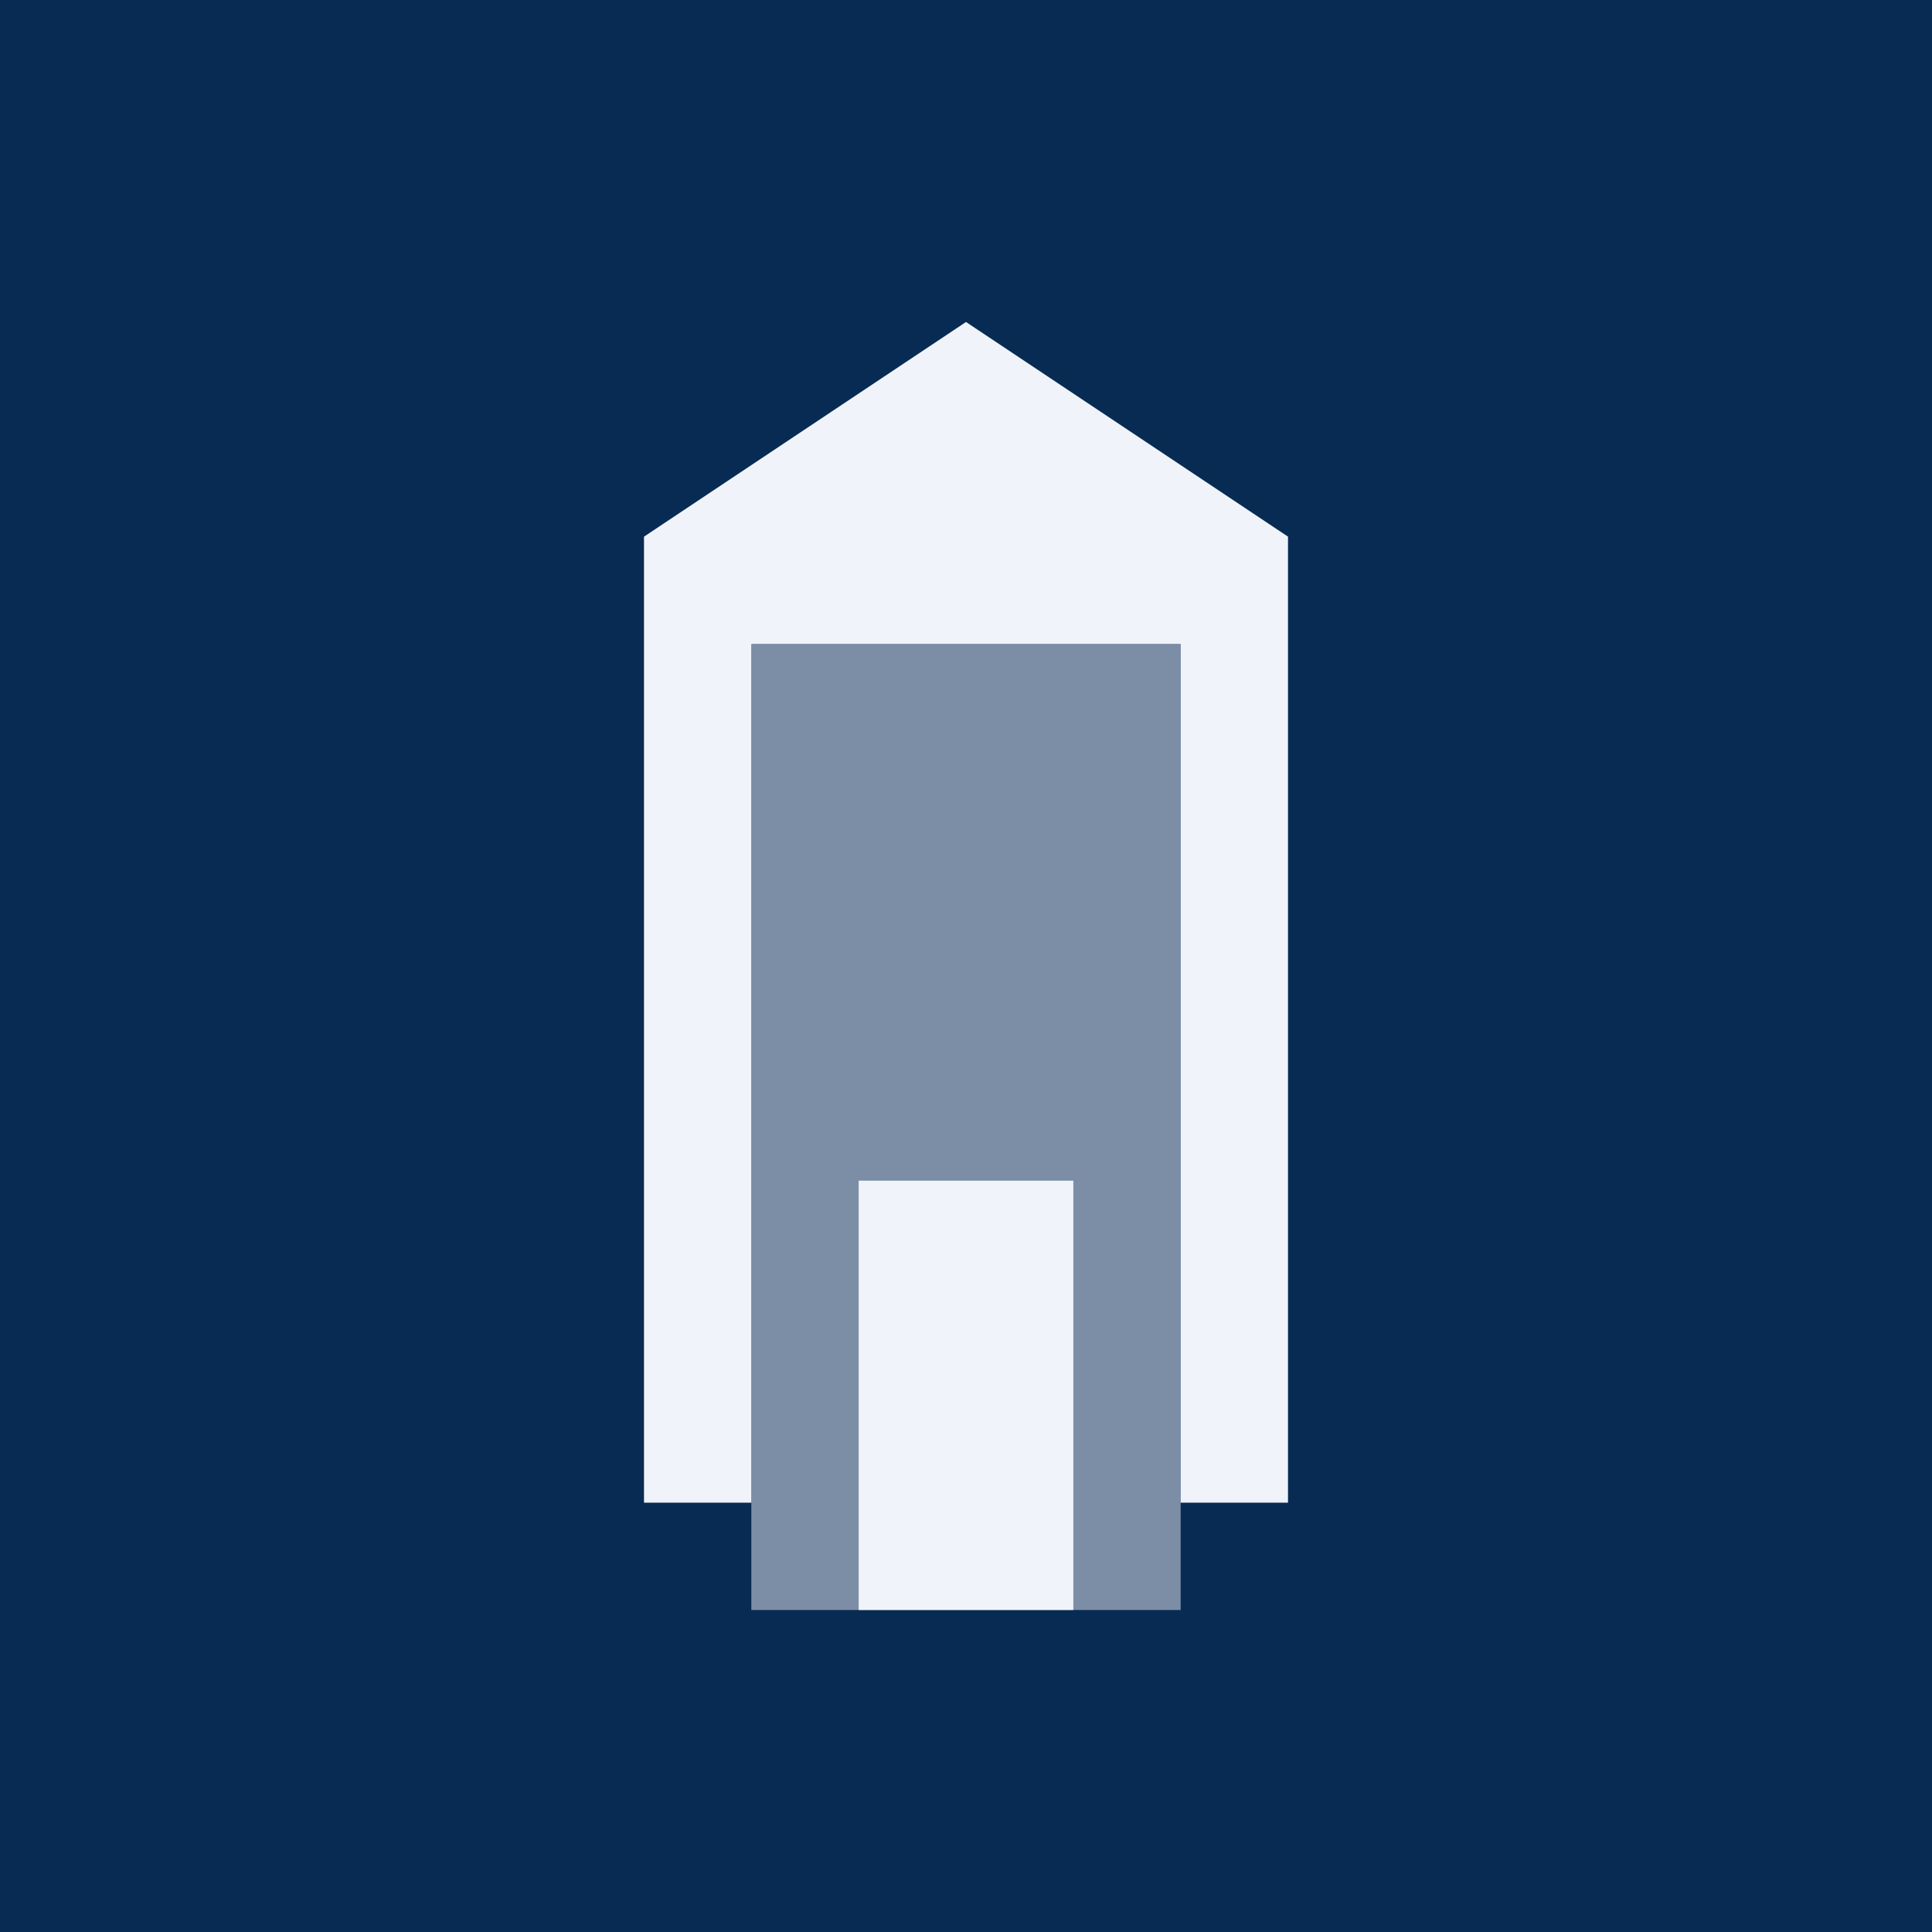
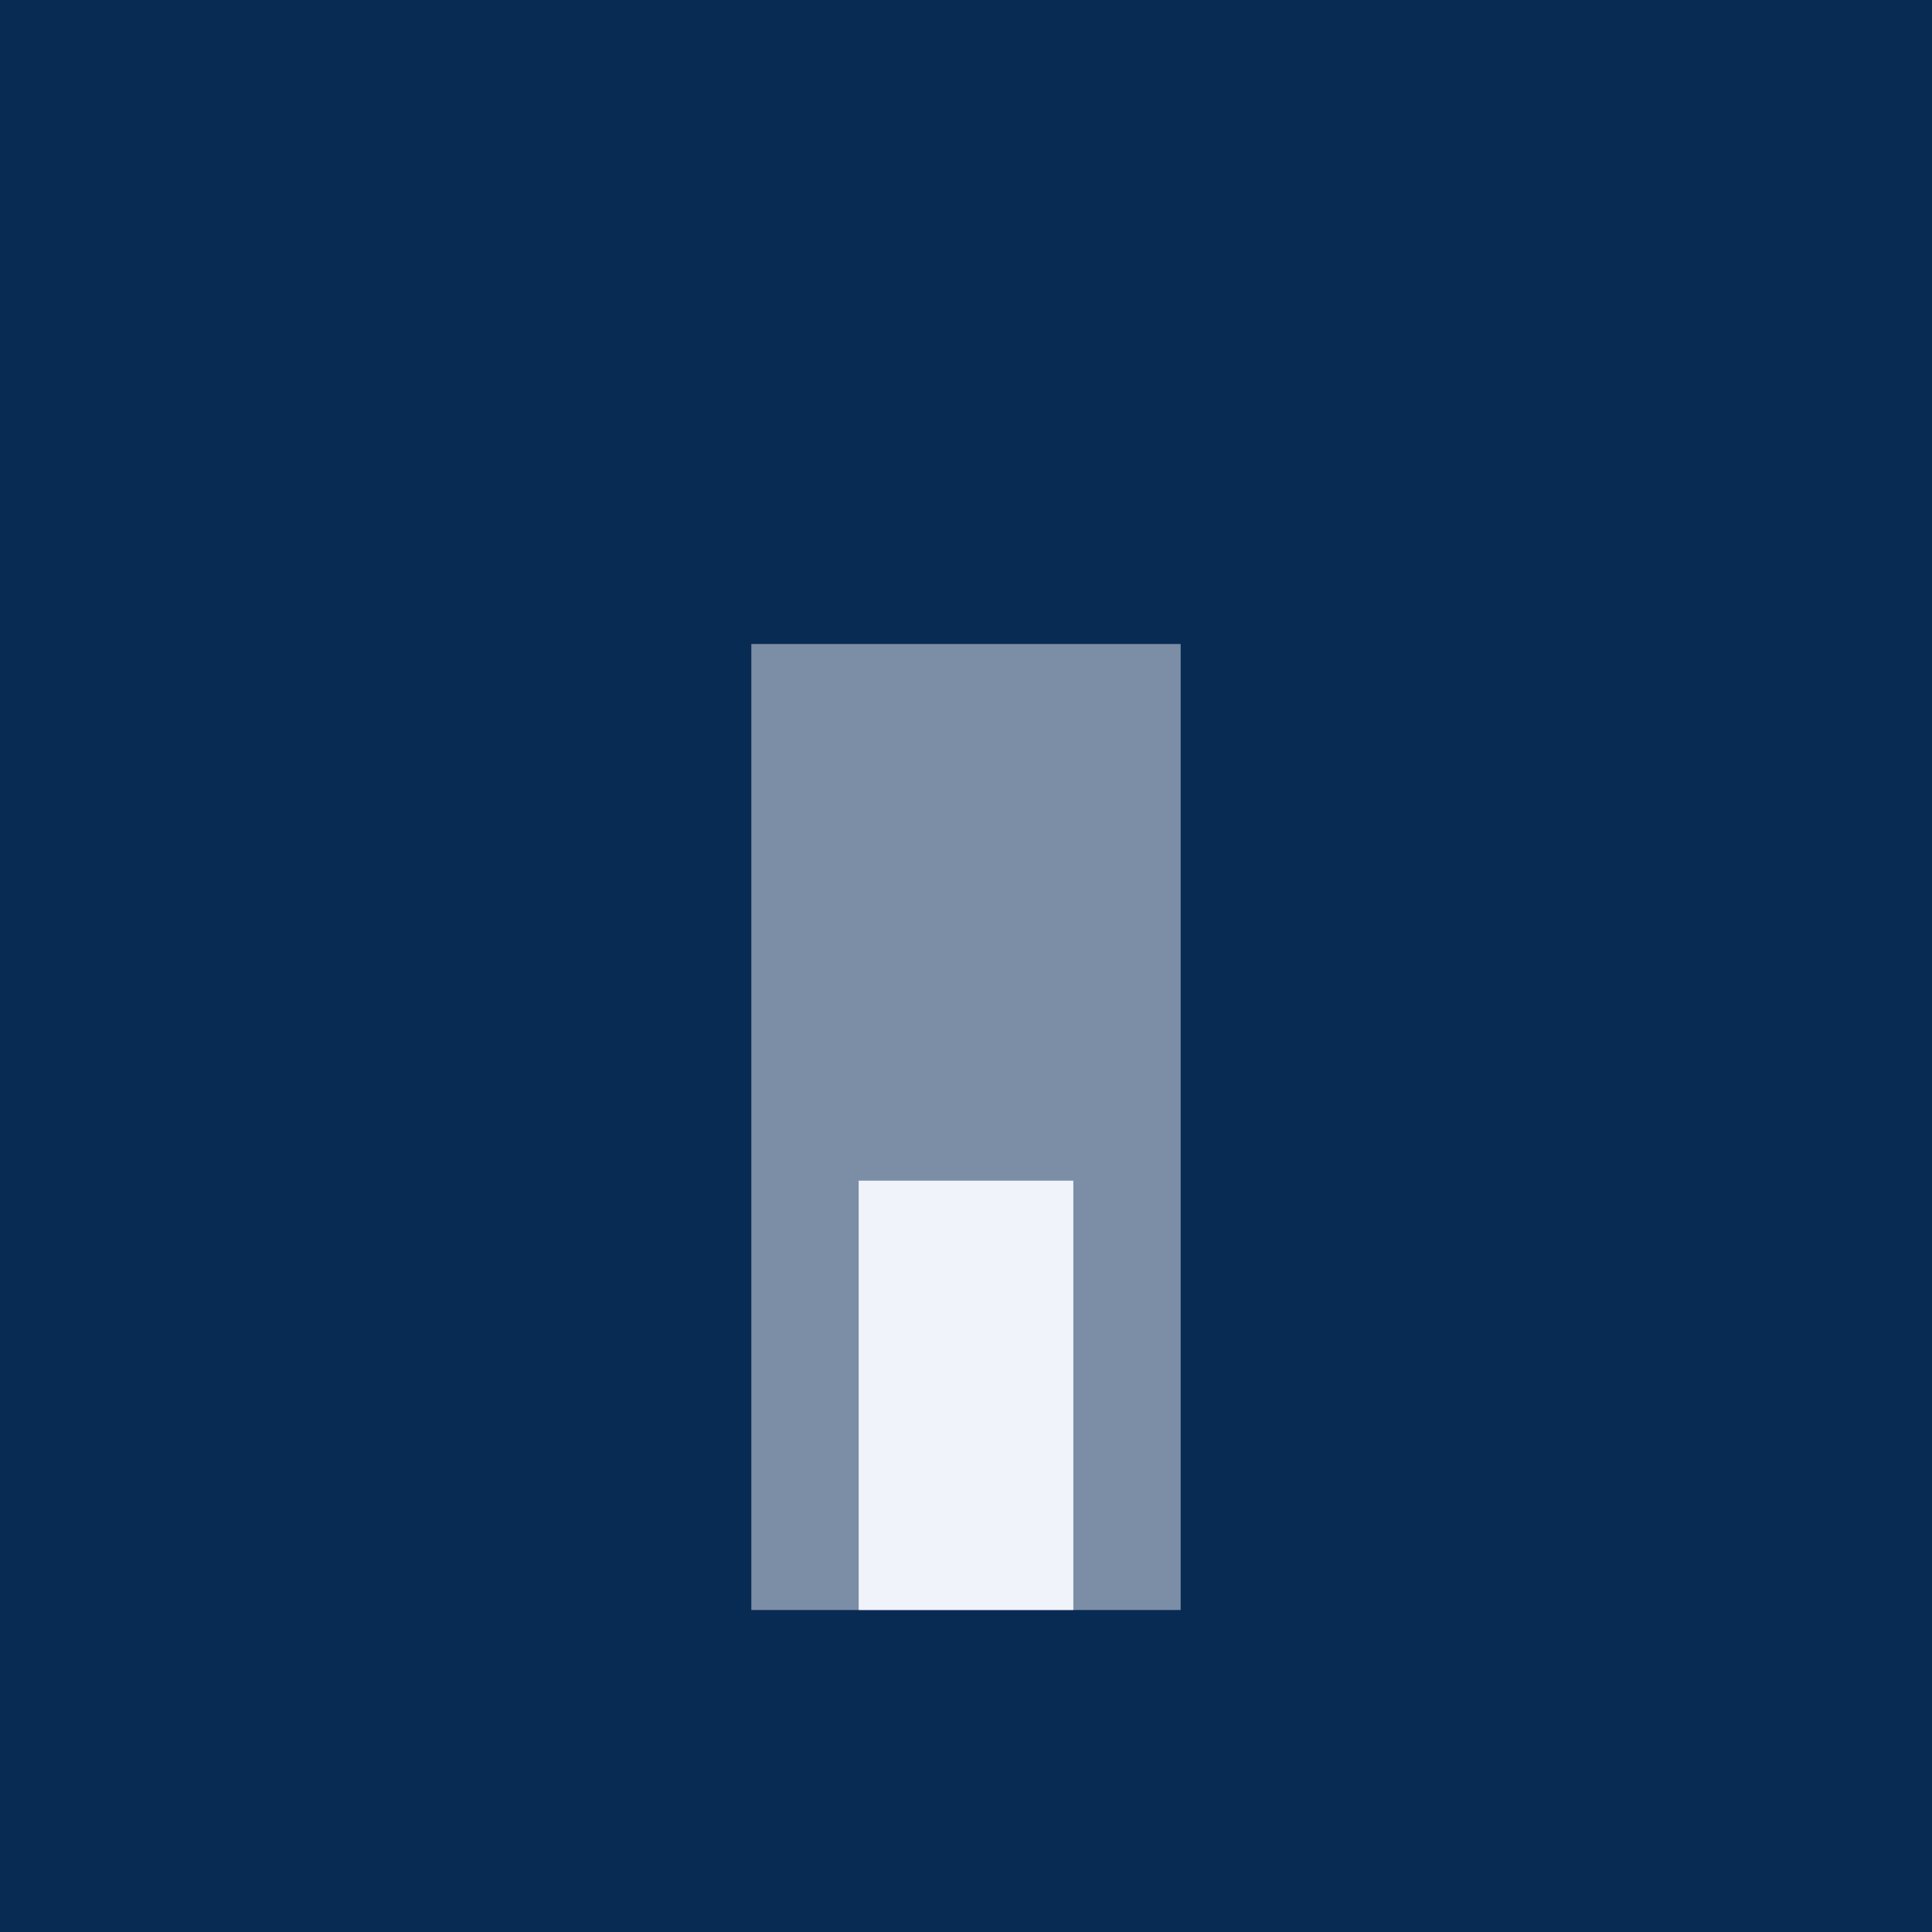
<svg xmlns="http://www.w3.org/2000/svg" width="18" height="18" viewBox="0 0 18 18">
  <path fill="#082B53" d="M0 0h18v18H0z" />
-   <path d="M12 5v1H6V5h6ZM7 6H6v8h1V6Zm5 0h-1v8h1V6ZM9 3l3 2H6l3-2Z" fill="#F0F3FA" />
  <path fill="#F0F3FA" fill-opacity=".5" d="M7 6h4v9H7z" />
  <path fill="#F0F3FA" d="M8 11h2v4H8z" />
</svg>